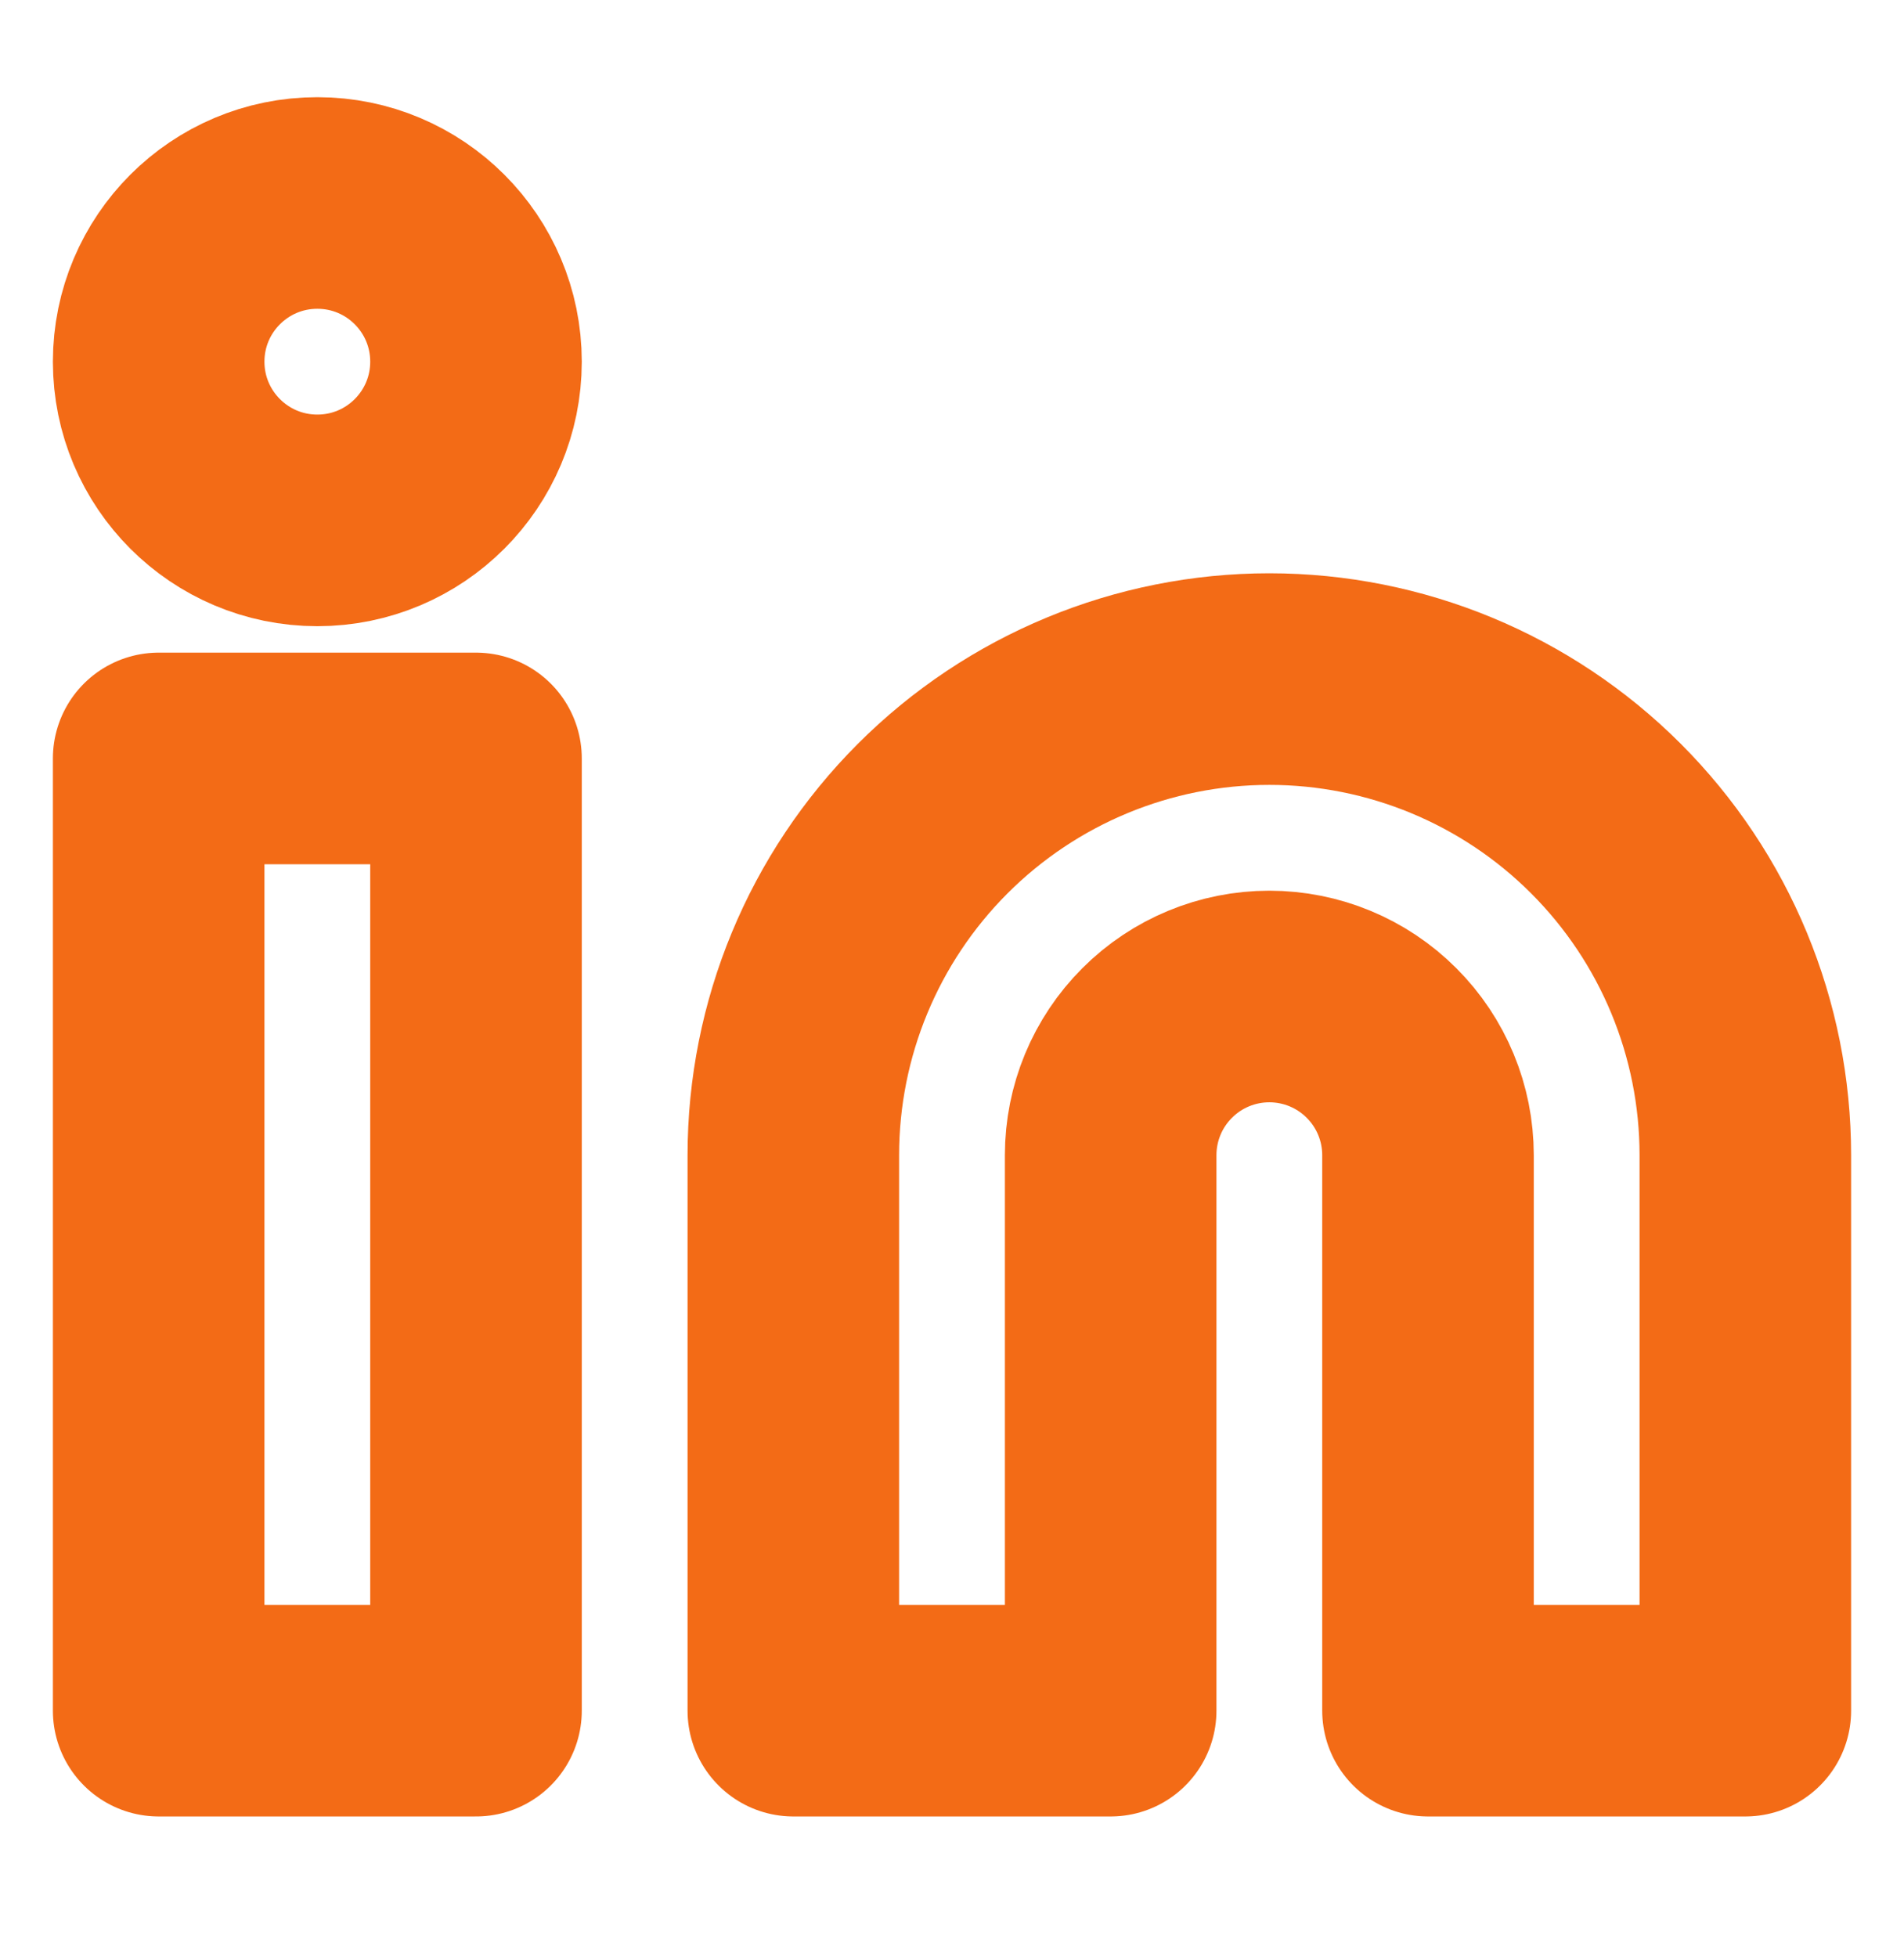
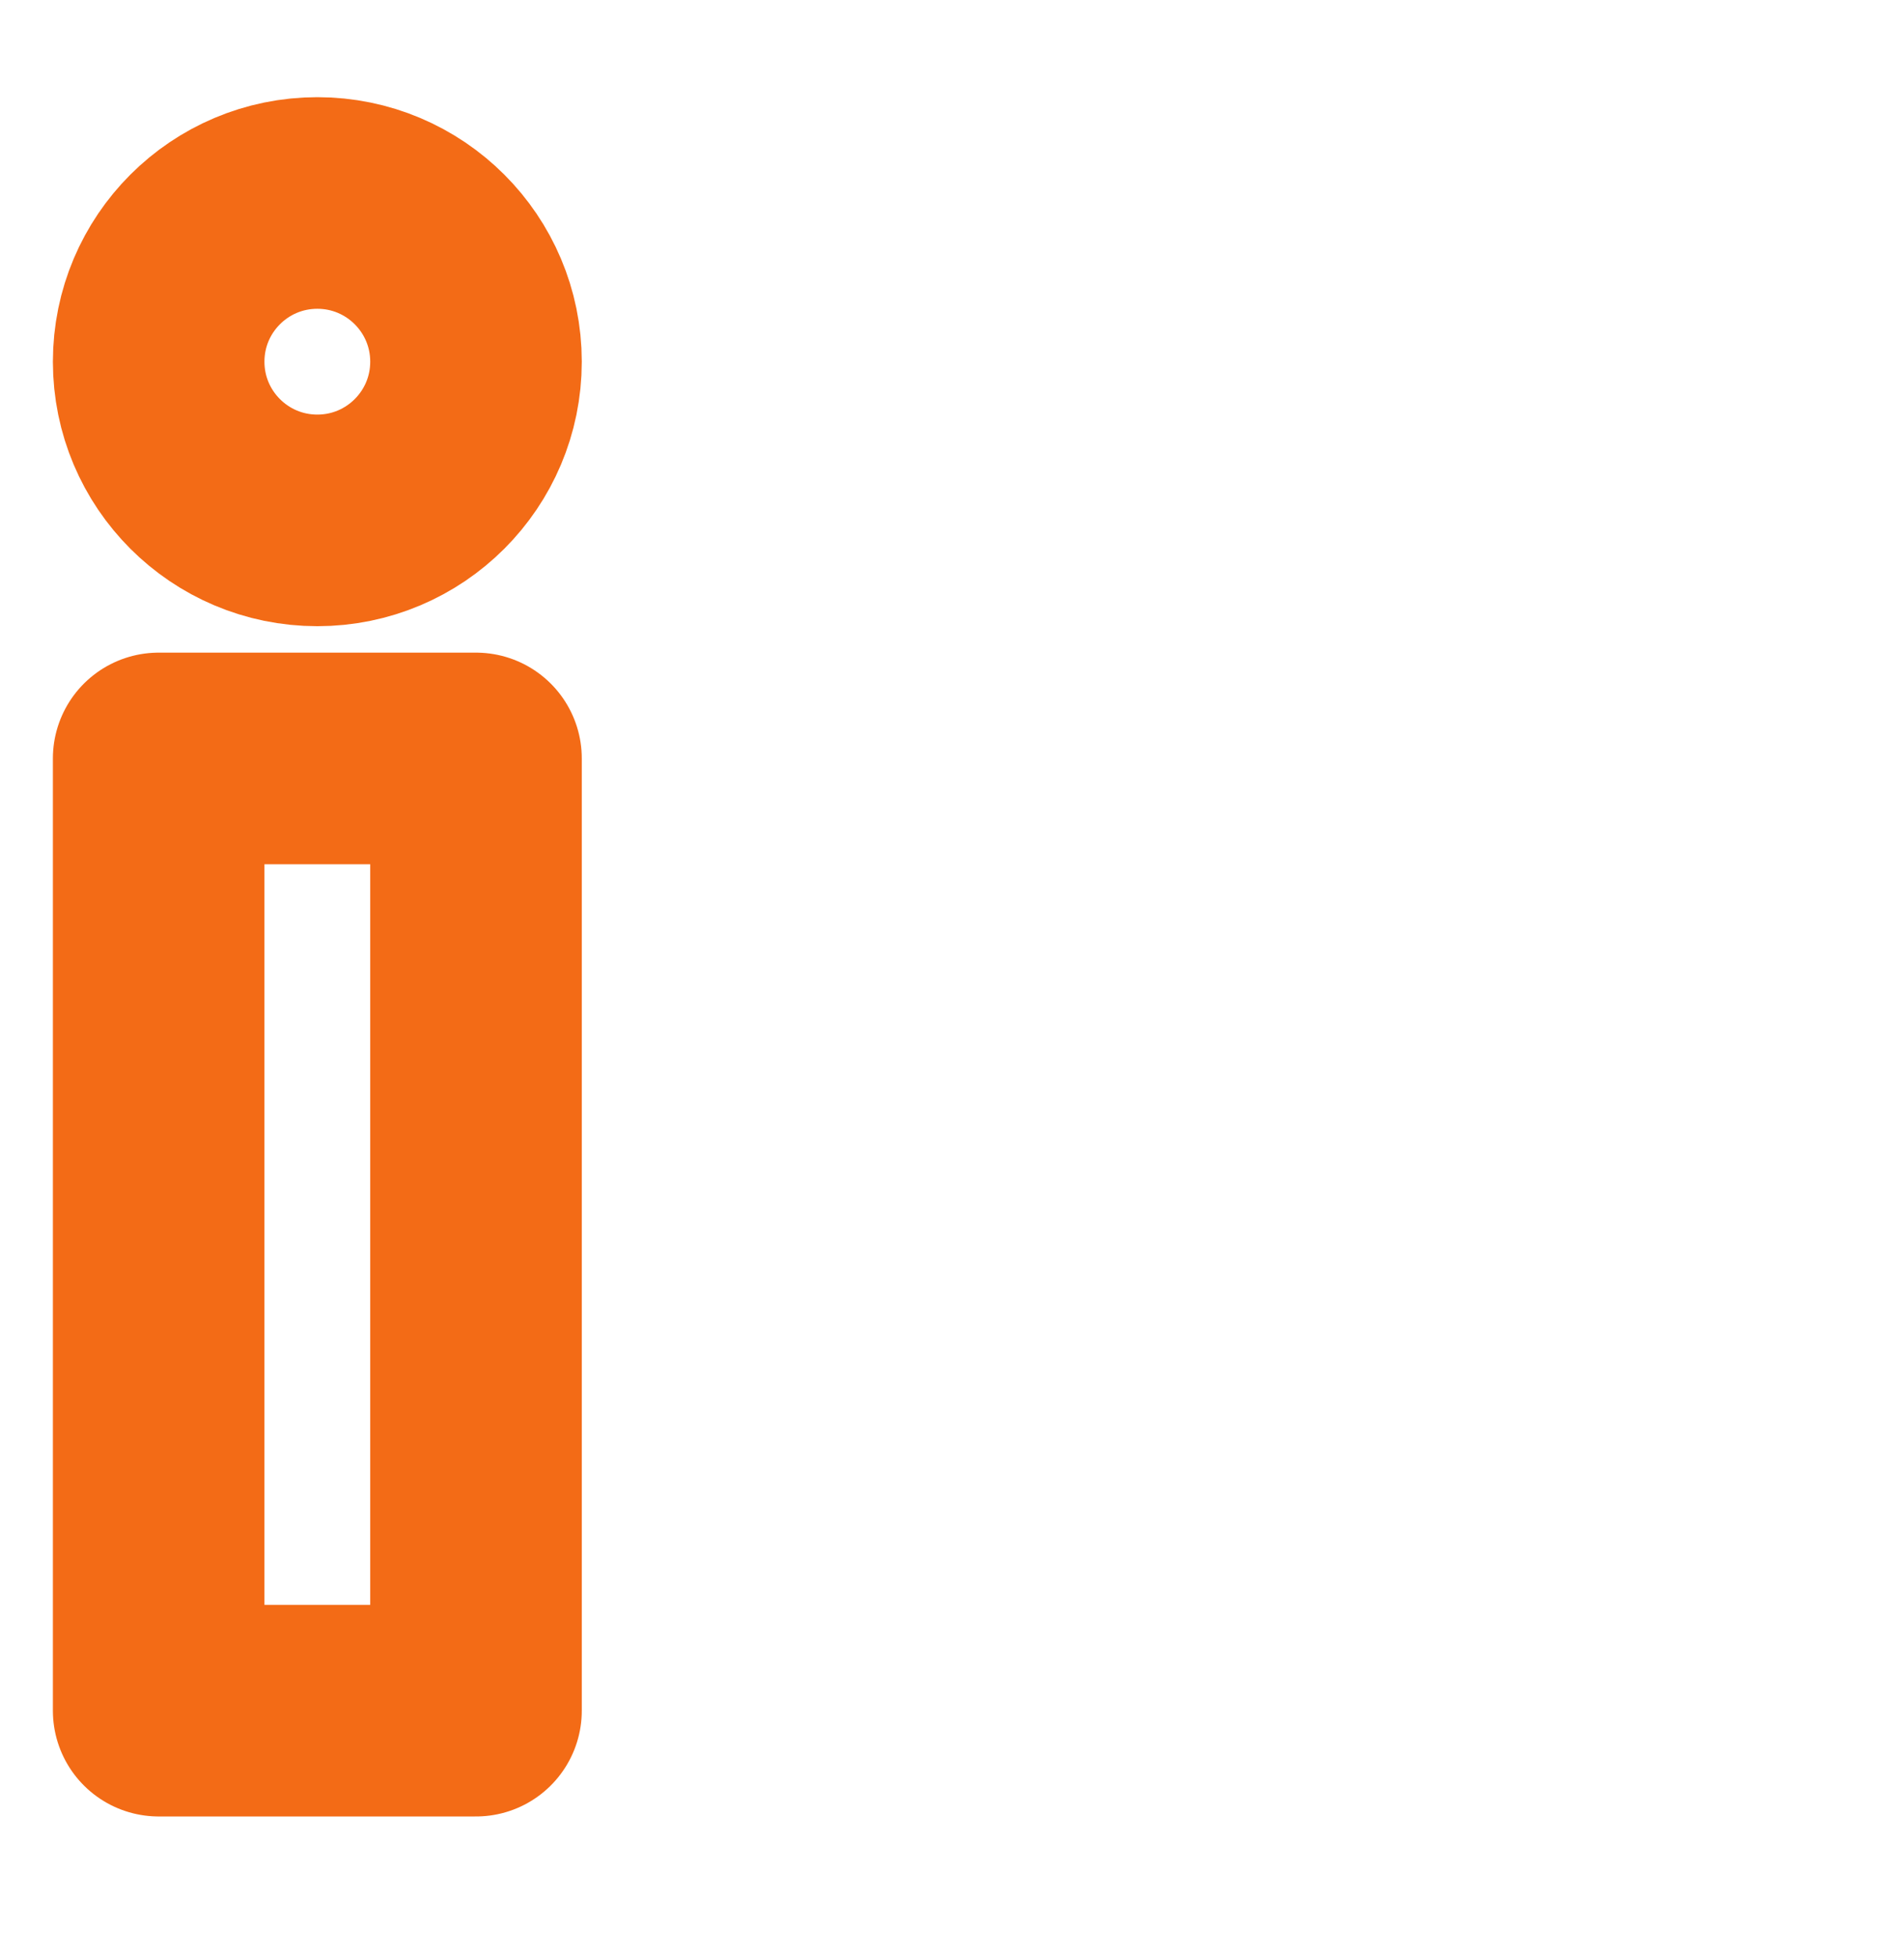
<svg xmlns="http://www.w3.org/2000/svg" width="36" height="37" viewBox="0 0 36 37" fill="none">
-   <path d="M24 12.837C26.387 12.837 28.676 13.785 30.364 15.473C32.052 17.161 33 19.45 33 21.837V32.337H27V21.837C27 21.041 26.684 20.278 26.121 19.716C25.559 19.153 24.796 18.837 24 18.837C23.204 18.837 22.441 19.153 21.879 19.716C21.316 20.278 21 21.041 21 21.837V32.337H15V21.837C15 19.45 15.948 17.161 17.636 15.473C19.324 13.785 21.613 12.837 24 12.837Z" stroke="#F36B16" stroke-width="4" stroke-linecap="round" stroke-linejoin="round" />
-   <path d="M9 14.337H3V32.337H9V14.337Z" stroke="#F36B16" stroke-width="4" stroke-linecap="round" stroke-linejoin="round" />
+   <path d="M9 14.337H3V32.337H9Z" stroke="#F36B16" stroke-width="4" stroke-linecap="round" stroke-linejoin="round" />
  <path d="M6 9.837C7.657 9.837 9 8.494 9 6.837C9 5.18 7.657 3.837 6 3.837C4.343 3.837 3 5.18 3 6.837C3 8.494 4.343 9.837 6 9.837Z" stroke="#F36B16" stroke-width="4" stroke-linecap="round" stroke-linejoin="round" />
</svg>